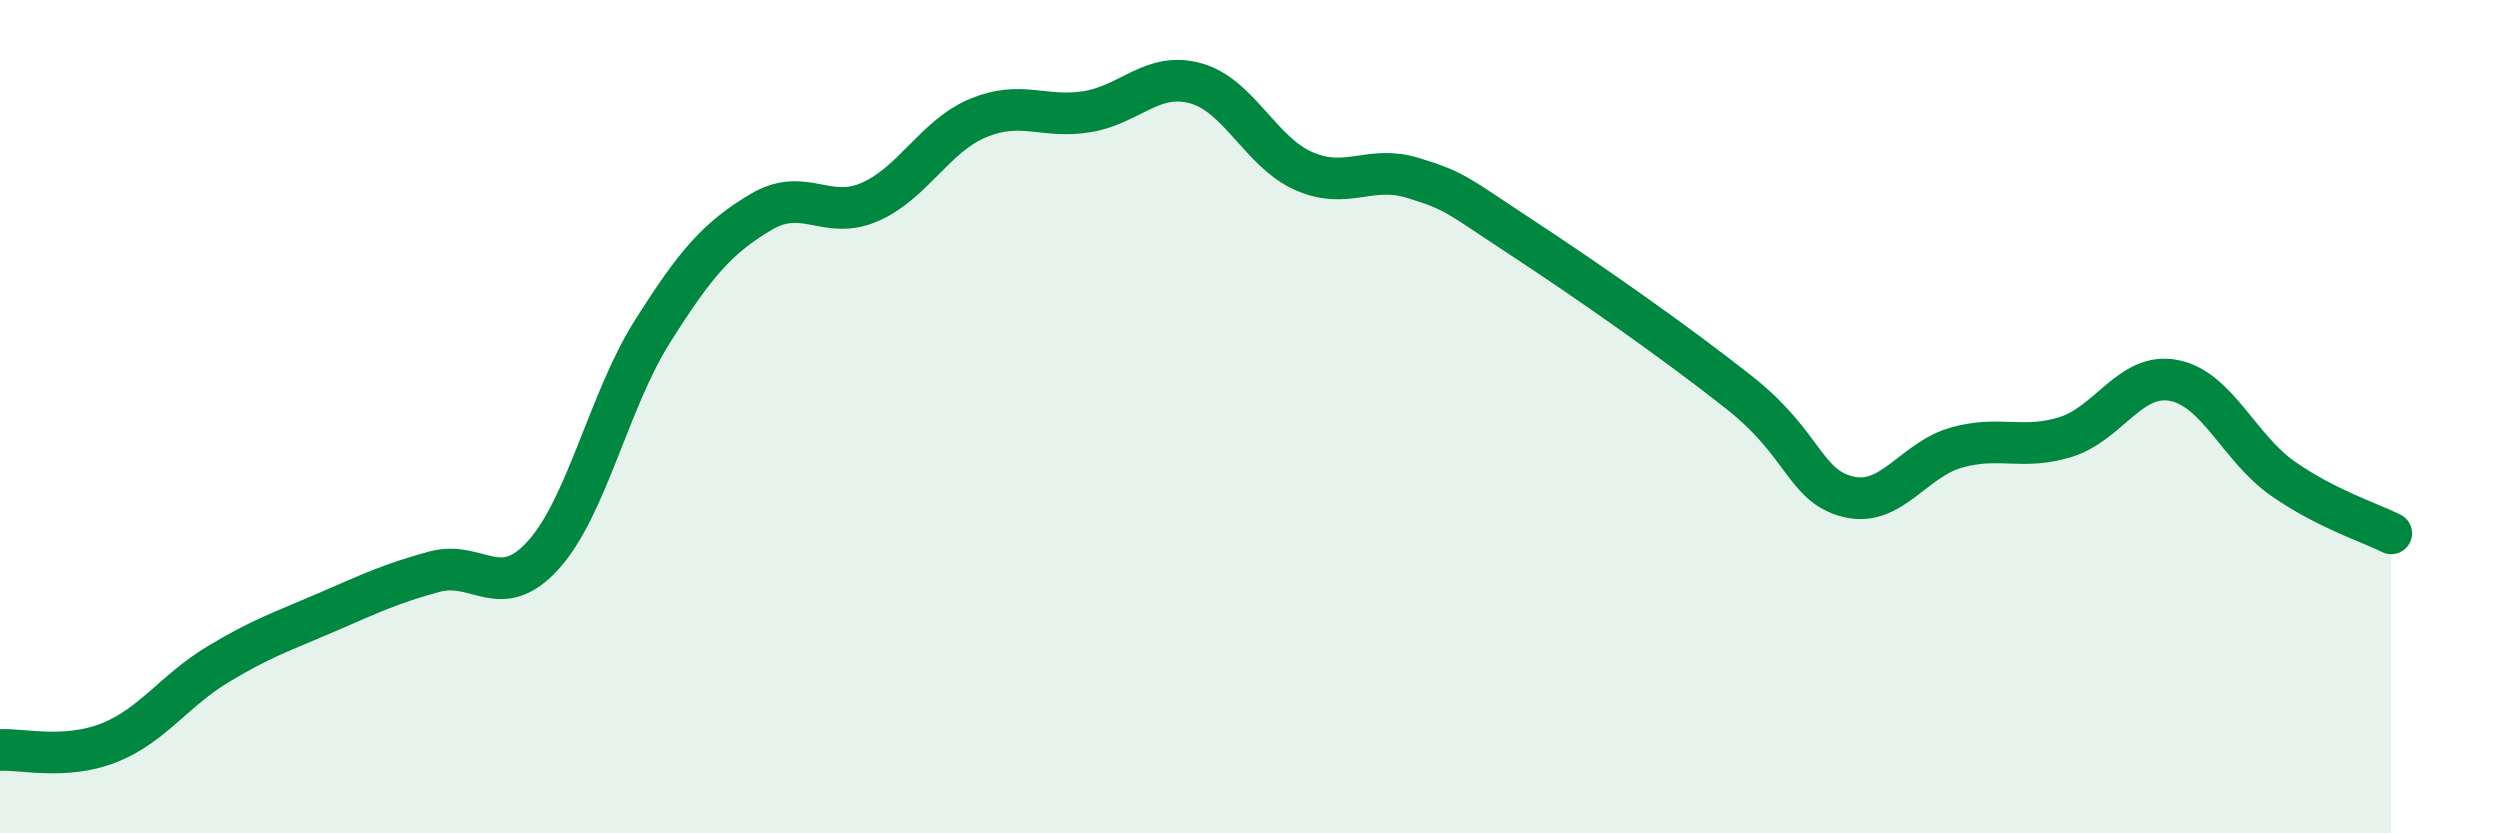
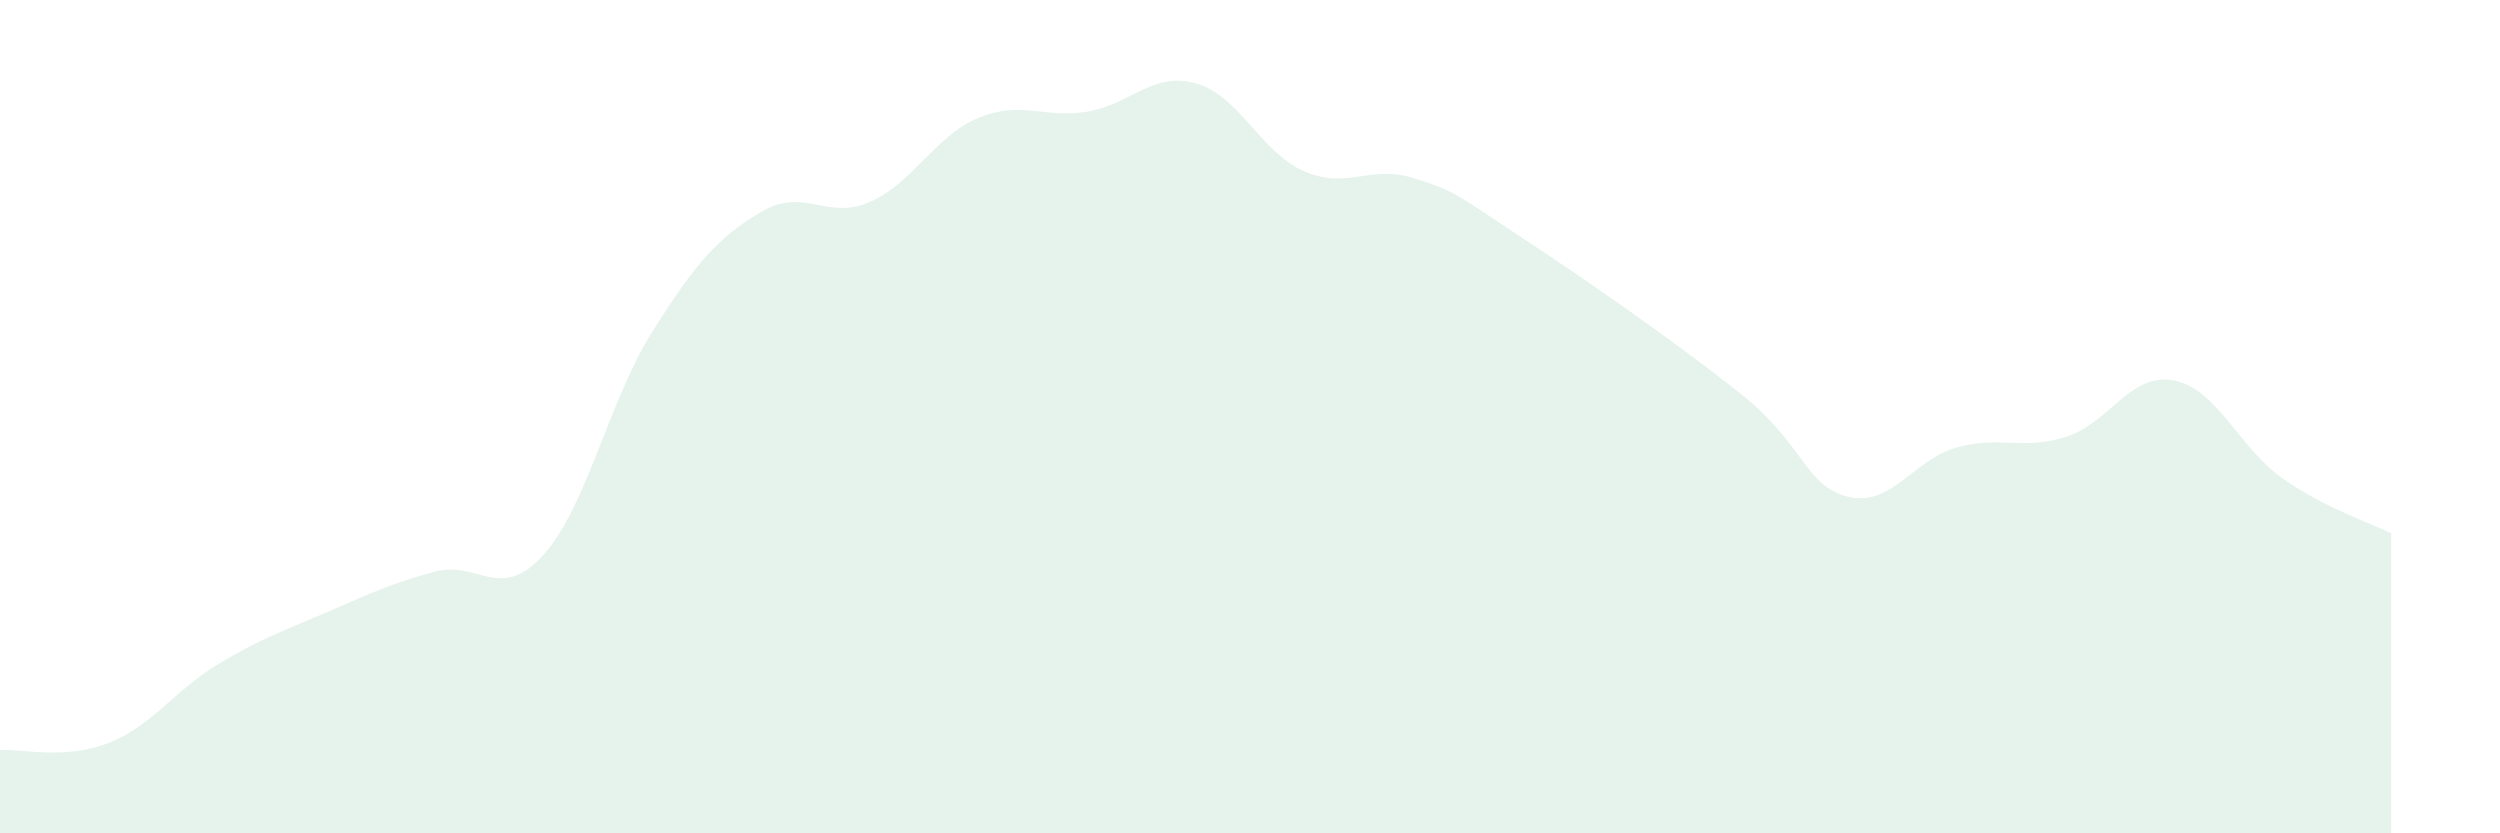
<svg xmlns="http://www.w3.org/2000/svg" width="60" height="20" viewBox="0 0 60 20">
  <path d="M 0,18 C 0.52,17.97 1.57,18.24 2.61,17.83 C 3.65,17.42 4.18,16.58 5.22,15.95 C 6.26,15.32 6.79,15.15 7.83,14.7 C 8.87,14.25 9.39,14 10.43,13.72 C 11.47,13.44 12,14.47 13.04,13.32 C 14.08,12.17 14.61,9.62 15.65,7.97 C 16.69,6.32 17.22,5.71 18.26,5.09 C 19.3,4.47 19.83,5.3 20.87,4.85 C 21.91,4.4 22.44,3.26 23.48,2.83 C 24.52,2.4 25.05,2.85 26.09,2.68 C 27.13,2.51 27.66,1.71 28.7,2 C 29.74,2.29 30.26,3.66 31.3,4.11 C 32.34,4.56 32.87,3.95 33.91,4.27 C 34.95,4.59 34.95,4.67 36.52,5.7 C 38.09,6.73 40.17,8.18 41.74,9.42 C 43.31,10.66 43.31,11.66 44.35,11.92 C 45.39,12.18 45.92,11.03 46.96,10.74 C 48,10.45 48.53,10.81 49.57,10.49 C 50.61,10.17 51.13,8.93 52.17,9.13 C 53.21,9.33 53.74,10.75 54.78,11.48 C 55.82,12.21 56.87,12.54 57.39,12.8L57.39 20L0 20Z" fill="#008740" opacity="0.1" stroke-linecap="round" stroke-linejoin="round" />
-   <path d="M 0,18 C 0.52,17.97 1.57,18.24 2.61,17.83 C 3.65,17.42 4.18,16.58 5.22,15.95 C 6.26,15.32 6.79,15.15 7.83,14.7 C 8.87,14.25 9.39,14 10.43,13.72 C 11.47,13.44 12,14.47 13.04,13.32 C 14.08,12.17 14.61,9.62 15.65,7.97 C 16.69,6.32 17.22,5.71 18.26,5.09 C 19.3,4.47 19.83,5.3 20.87,4.85 C 21.91,4.4 22.44,3.26 23.48,2.83 C 24.52,2.4 25.05,2.85 26.09,2.68 C 27.13,2.51 27.66,1.71 28.7,2 C 29.74,2.29 30.26,3.66 31.3,4.11 C 32.34,4.56 32.87,3.95 33.91,4.27 C 34.95,4.59 34.95,4.67 36.52,5.7 C 38.09,6.73 40.17,8.18 41.74,9.42 C 43.31,10.66 43.31,11.66 44.35,11.92 C 45.39,12.18 45.92,11.03 46.96,10.74 C 48,10.45 48.53,10.81 49.57,10.49 C 50.61,10.17 51.13,8.93 52.17,9.13 C 53.21,9.33 53.74,10.75 54.78,11.48 C 55.82,12.21 56.87,12.54 57.39,12.8" stroke="#008740" stroke-width="1" fill="none" stroke-linecap="round" stroke-linejoin="round" />
</svg>